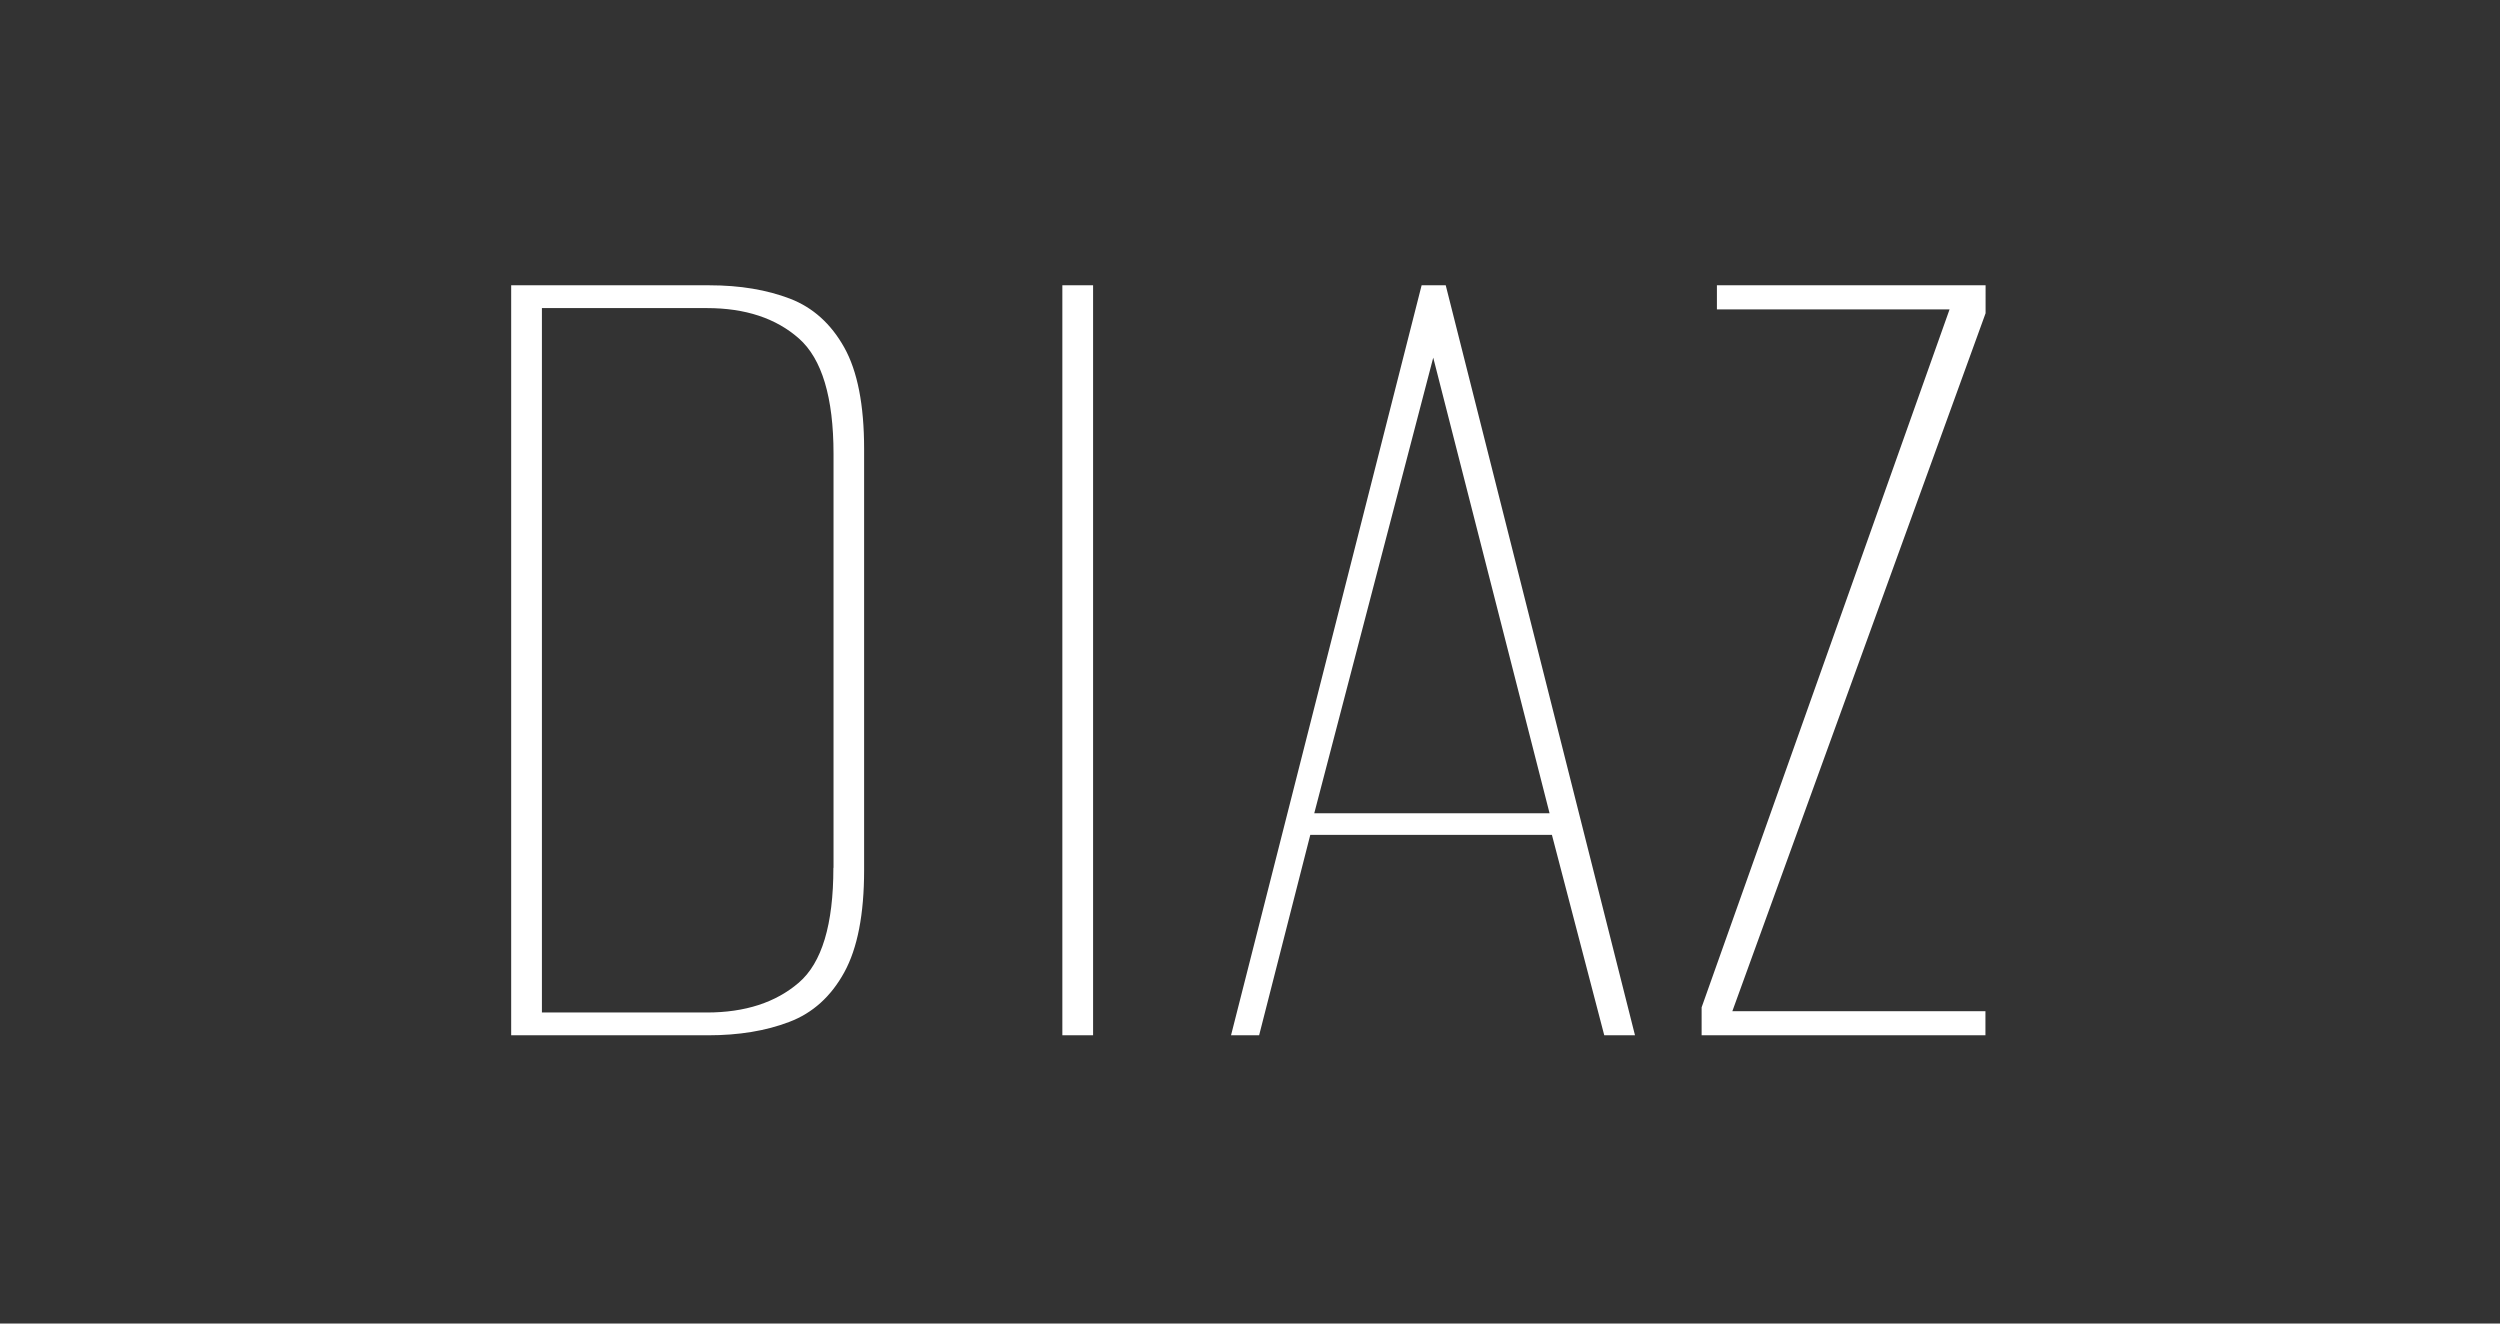
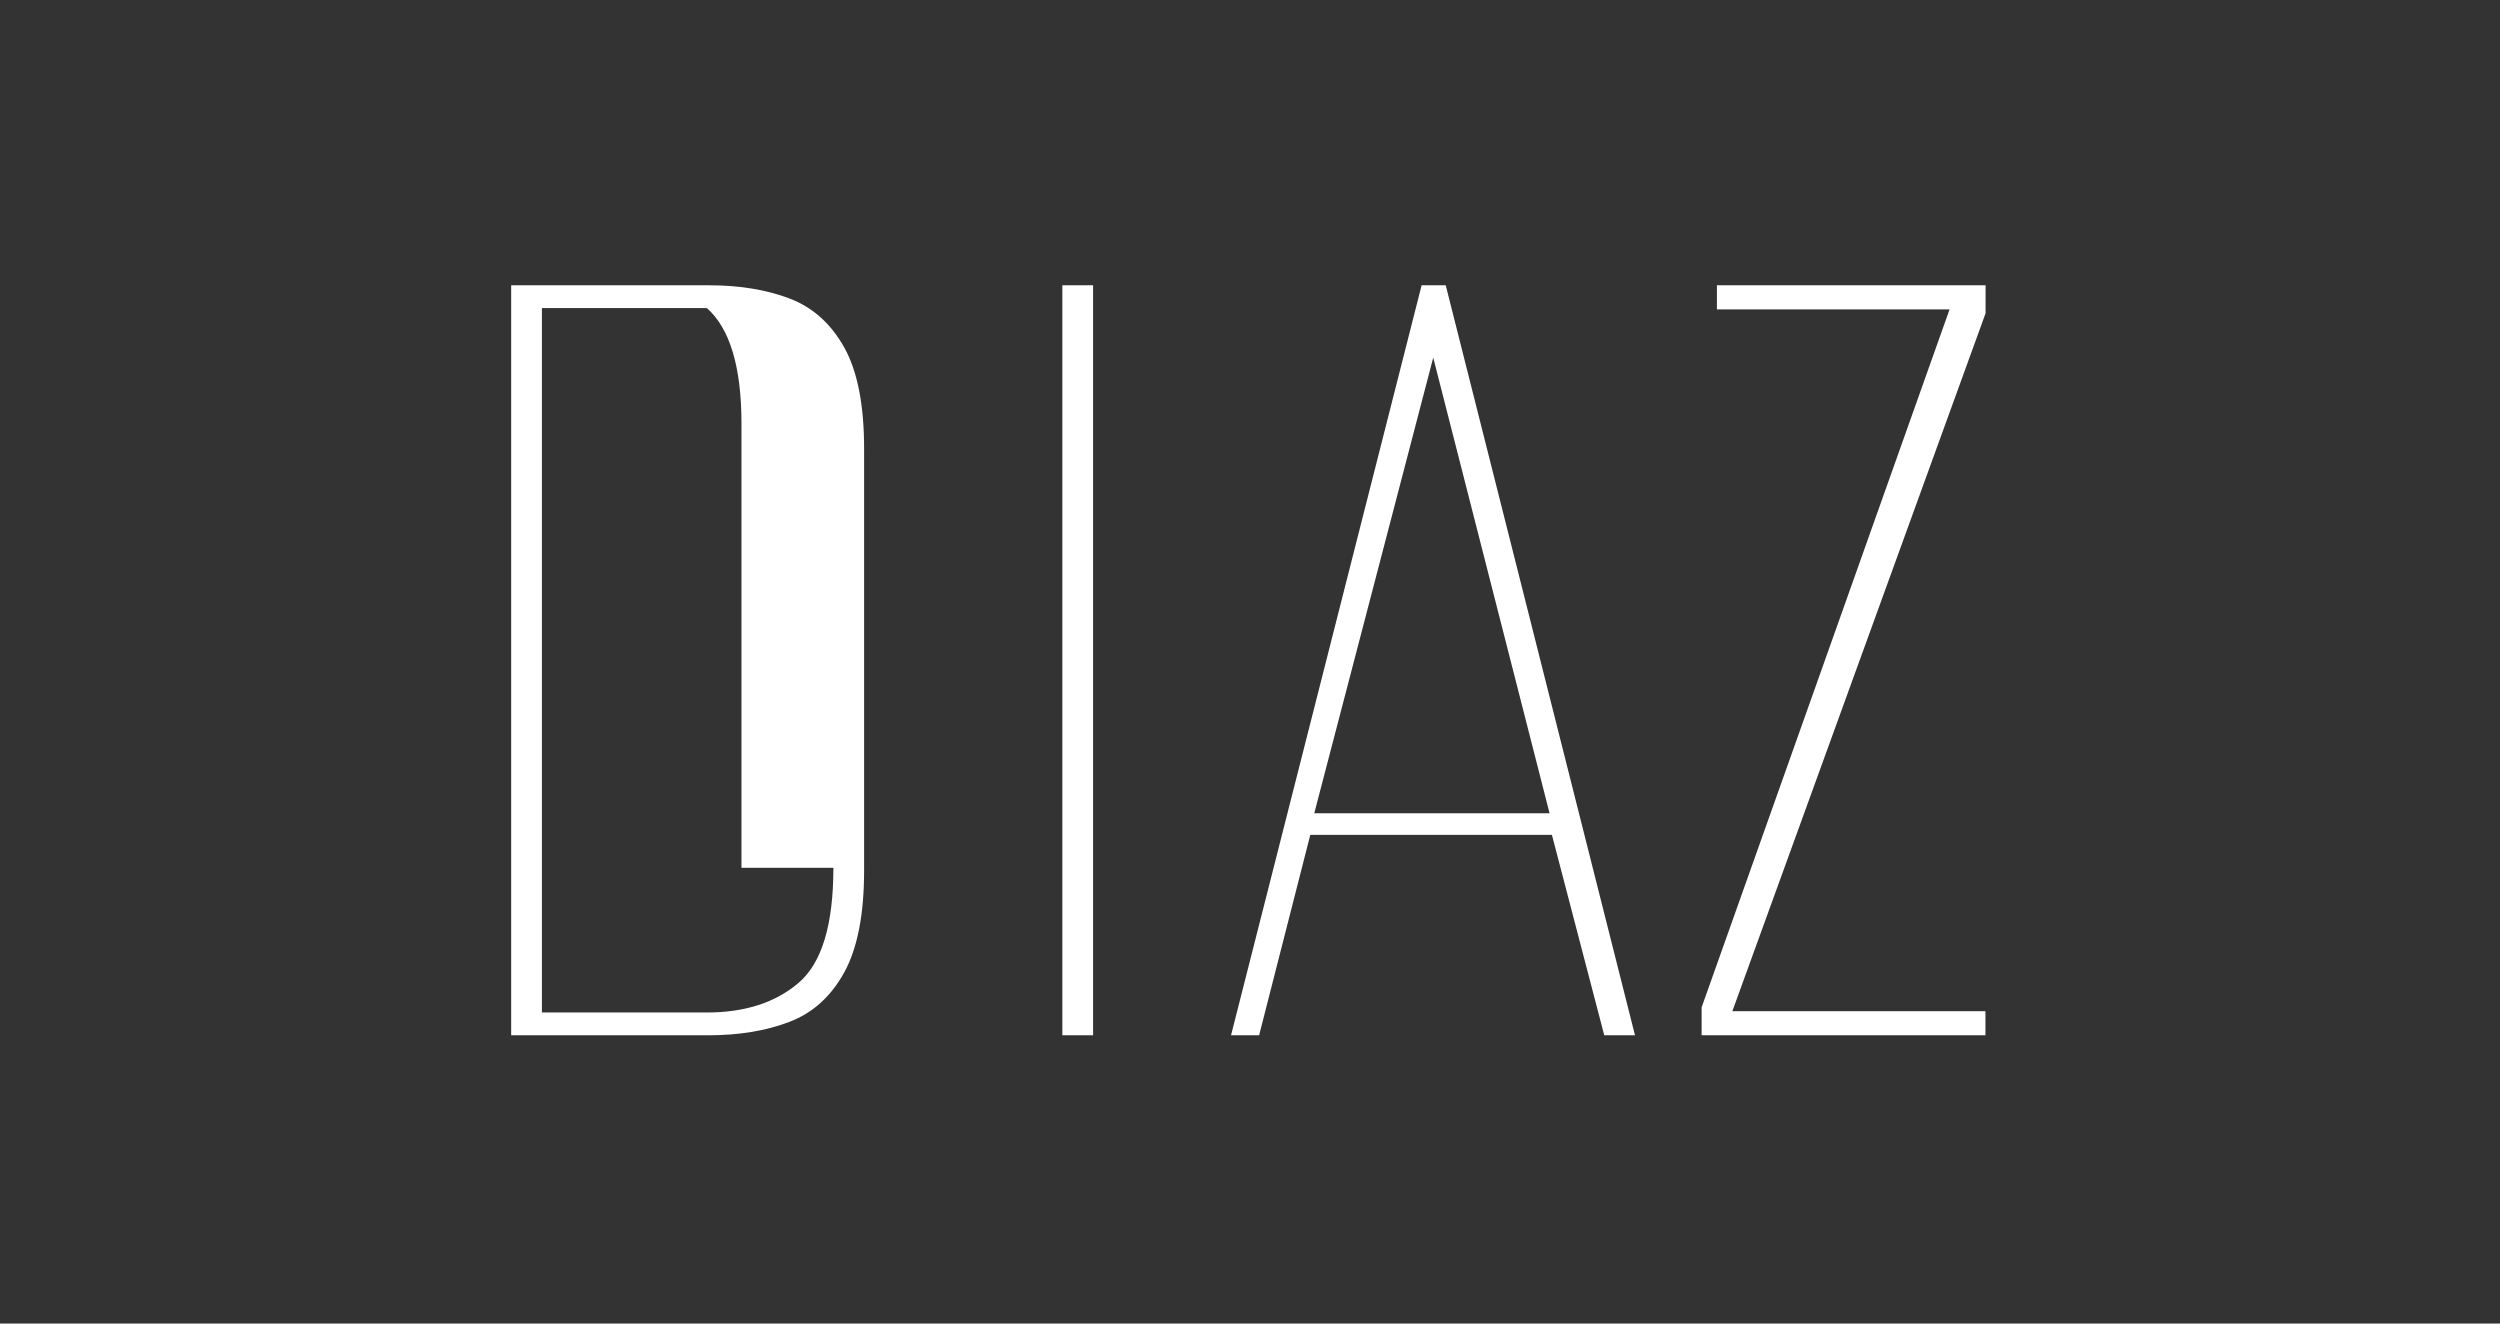
<svg xmlns="http://www.w3.org/2000/svg" version="1.1" id="Calque_1" x="0px" y="0px" viewBox="0 0 170 90" style="enable-background:new 0 0 170 90;" xml:space="preserve">
  <rect x="0" y="0" width="170" height="90" fill="#333333" stroke="none" />
  <style type="text/css">
	.st0{fill:#FFFFFF;}
</style>
  <g>
    <g>
-       <path class="st0" d="M53.72,20.31c-1.57-0.6-3.39-0.91-5.48-0.91H34.76v51h13.39c2.09,0,3.93-0.3,5.52-0.91    c1.59-0.6,2.84-1.73,3.74-3.37c0.9-1.64,1.35-3.95,1.35-6.95V30.53c0-2.99-0.45-5.29-1.35-6.9    C56.51,22.02,55.28,20.91,53.72,20.31z M56.67,59.01c0,3.86-0.78,6.46-2.35,7.81c-1.57,1.35-3.65,2.03-6.26,2.03H36.85V20.95    h11.22c2.61,0,4.7,0.69,6.26,2.07c1.56,1.38,2.35,4,2.35,7.85V59.01z M72.24,70.4h2.09v-51h-2.09V70.4z M96.67,19.4l-12.96,51    h1.91l3.48-13.63h16.43l3.56,13.63h2.09l-12.87-51H96.67z M89.37,55.3l8.09-30.98l7.91,30.98H89.37z M135.01,19.4h-18.26v1.64    h15.82L115.71,68.5v1.9h19.3v-1.64H117.8l17.22-47.46V19.4z" />
+       <path class="st0" d="M53.72,20.31c-1.57-0.6-3.39-0.91-5.48-0.91H34.76v51h13.39c2.09,0,3.93-0.3,5.52-0.91    c1.59-0.6,2.84-1.73,3.74-3.37c0.9-1.64,1.35-3.95,1.35-6.95V30.53c0-2.99-0.45-5.29-1.35-6.9    C56.51,22.02,55.28,20.91,53.72,20.31z M56.67,59.01c0,3.86-0.78,6.46-2.35,7.81c-1.57,1.35-3.65,2.03-6.26,2.03H36.85V20.95    h11.22c1.56,1.38,2.35,4,2.35,7.85V59.01z M72.24,70.4h2.09v-51h-2.09V70.4z M96.67,19.4l-12.96,51    h1.91l3.48-13.63h16.43l3.56,13.63h2.09l-12.87-51H96.67z M89.37,55.3l8.09-30.98l7.91,30.98H89.37z M135.01,19.4h-18.26v1.64    h15.82L115.71,68.5v1.9h19.3v-1.64H117.8l17.22-47.46V19.4z" />
    </g>
  </g>
</svg>